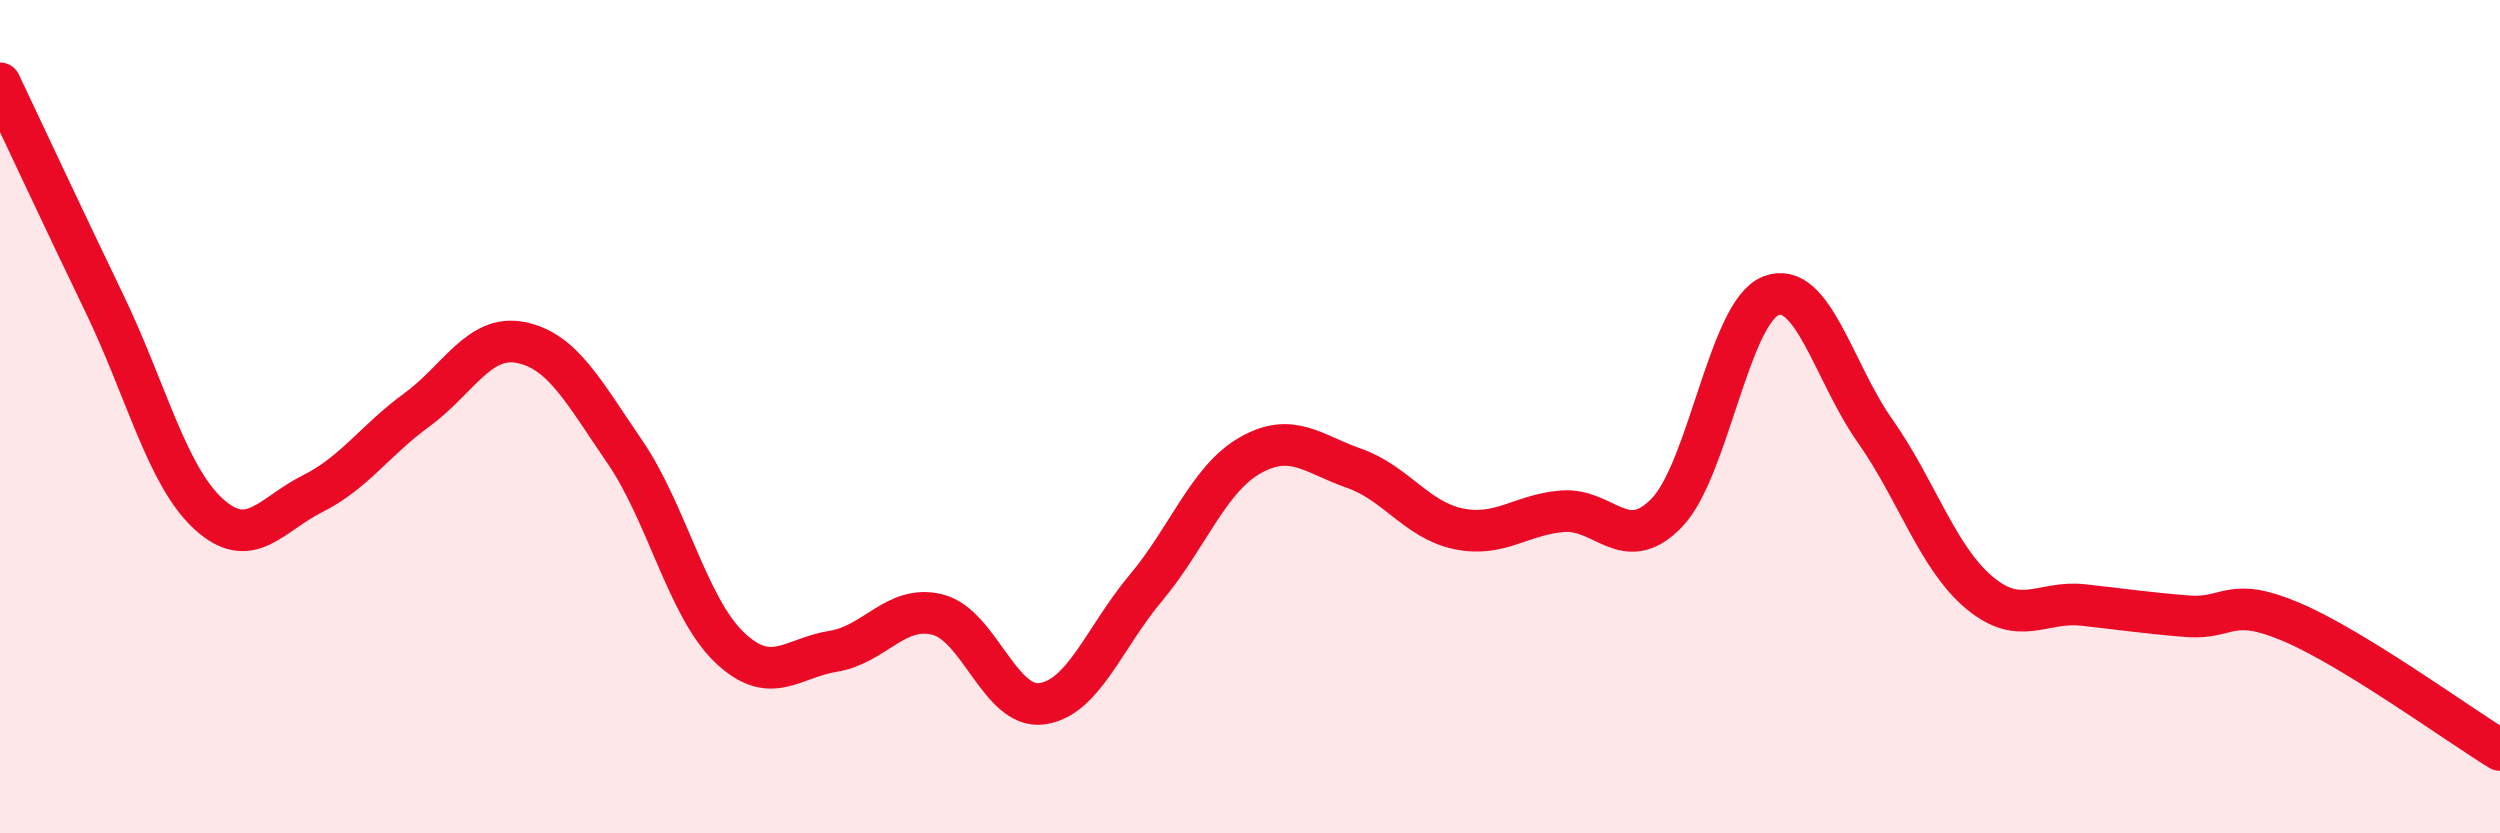
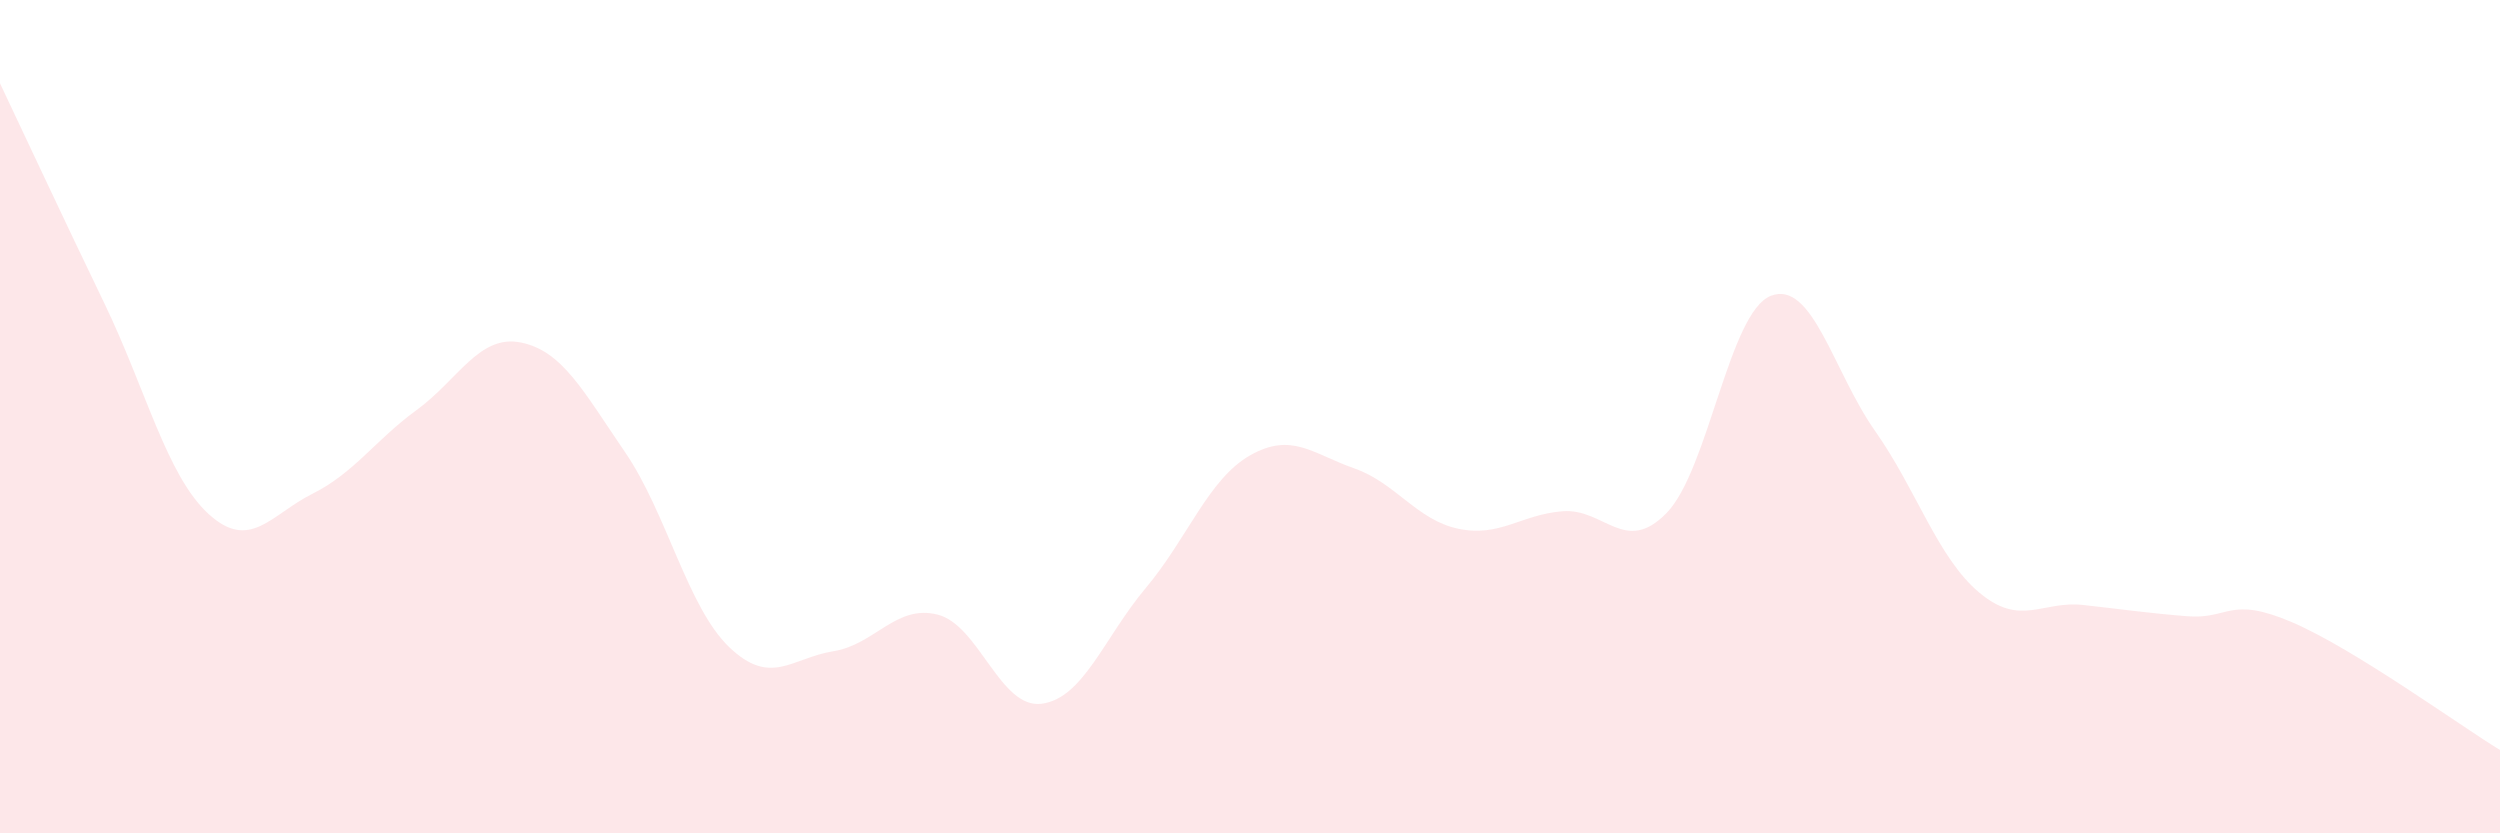
<svg xmlns="http://www.w3.org/2000/svg" width="60" height="20" viewBox="0 0 60 20">
  <path d="M 0,2 C 0.5,3.05 1.5,5.2 2.5,7.27 C 3.5,9.34 4,11.41 5,12.33 C 6,13.25 6.5,12.35 7.5,11.85 C 8.5,11.35 9,10.57 10,9.84 C 11,9.11 11.5,8.02 12.5,8.22 C 13.5,8.42 14,9.39 15,10.85 C 16,12.31 16.5,14.57 17.5,15.53 C 18.5,16.49 19,15.79 20,15.63 C 21,15.47 21.5,14.5 22.5,14.75 C 23.5,15 24,17.02 25,16.89 C 26,16.76 26.5,15.3 27.5,14.11 C 28.5,12.92 29,11.5 30,10.93 C 31,10.36 31.5,10.89 32.5,11.24 C 33.5,11.59 34,12.48 35,12.69 C 36,12.9 36.5,12.35 37.5,12.27 C 38.5,12.19 39,13.34 40,12.31 C 41,11.28 41.5,7.49 42.5,7.1 C 43.5,6.71 44,8.92 45,10.34 C 46,11.76 46.5,13.38 47.5,14.22 C 48.5,15.06 49,14.41 50,14.52 C 51,14.63 51.5,14.71 52.5,14.79 C 53.5,14.87 53.5,14.29 55,14.93 C 56.5,15.57 59,17.39 60,18L60 20L0 20Z" fill="#EB0A25" opacity="0.1" stroke-linecap="round" stroke-linejoin="round" />
-   <path d="M 0,2 C 0.5,3.05 1.5,5.2 2.5,7.27 C 3.5,9.34 4,11.41 5,12.33 C 6,13.25 6.5,12.35 7.5,11.85 C 8.5,11.35 9,10.57 10,9.84 C 11,9.11 11.5,8.02 12.5,8.22 C 13.5,8.42 14,9.39 15,10.85 C 16,12.31 16.5,14.57 17.5,15.53 C 18.5,16.49 19,15.79 20,15.63 C 21,15.47 21.5,14.5 22.5,14.75 C 23.5,15 24,17.02 25,16.89 C 26,16.76 26.5,15.3 27.5,14.11 C 28.5,12.92 29,11.5 30,10.93 C 31,10.36 31.5,10.89 32.5,11.24 C 33.5,11.59 34,12.48 35,12.69 C 36,12.9 36.5,12.35 37.5,12.27 C 38.5,12.19 39,13.34 40,12.31 C 41,11.28 41.5,7.49 42.5,7.1 C 43.5,6.71 44,8.92 45,10.34 C 46,11.76 46.5,13.38 47.5,14.22 C 48.5,15.06 49,14.41 50,14.52 C 51,14.63 51.5,14.71 52.5,14.79 C 53.5,14.87 53.5,14.29 55,14.93 C 56.5,15.57 59,17.39 60,18" stroke="#EB0A25" stroke-width="1" fill="none" stroke-linecap="round" stroke-linejoin="round" />
</svg>